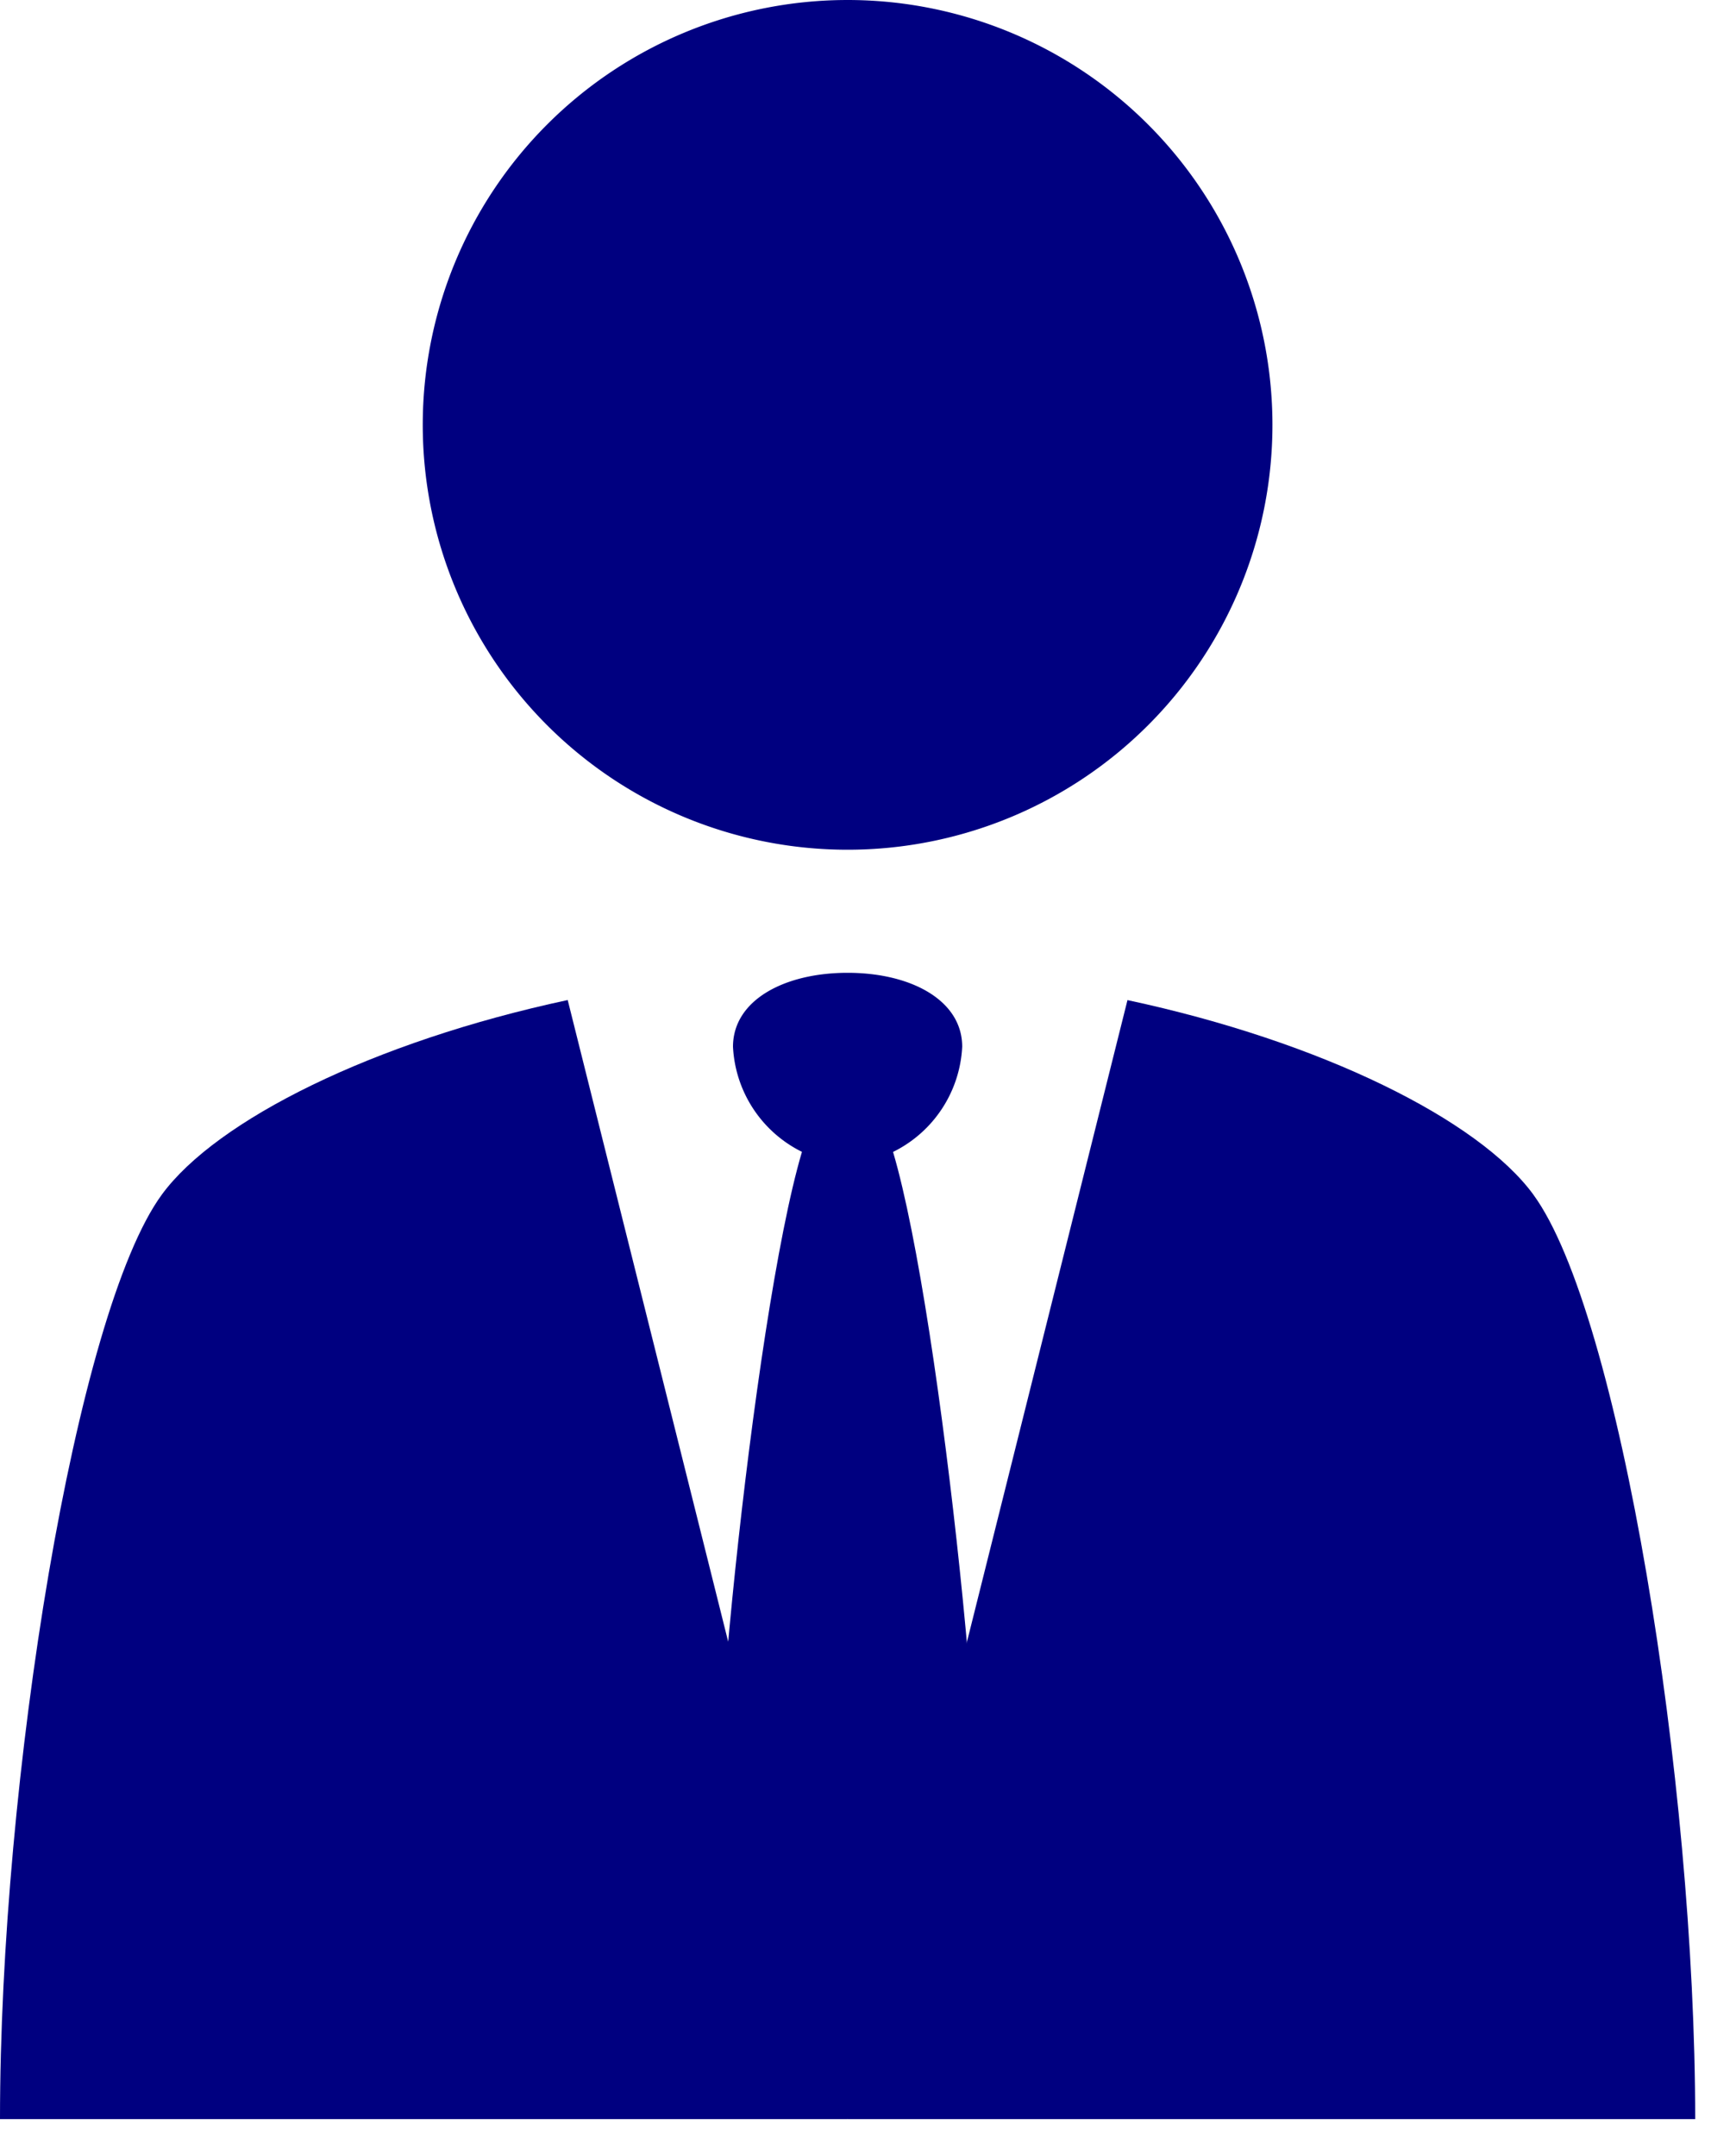
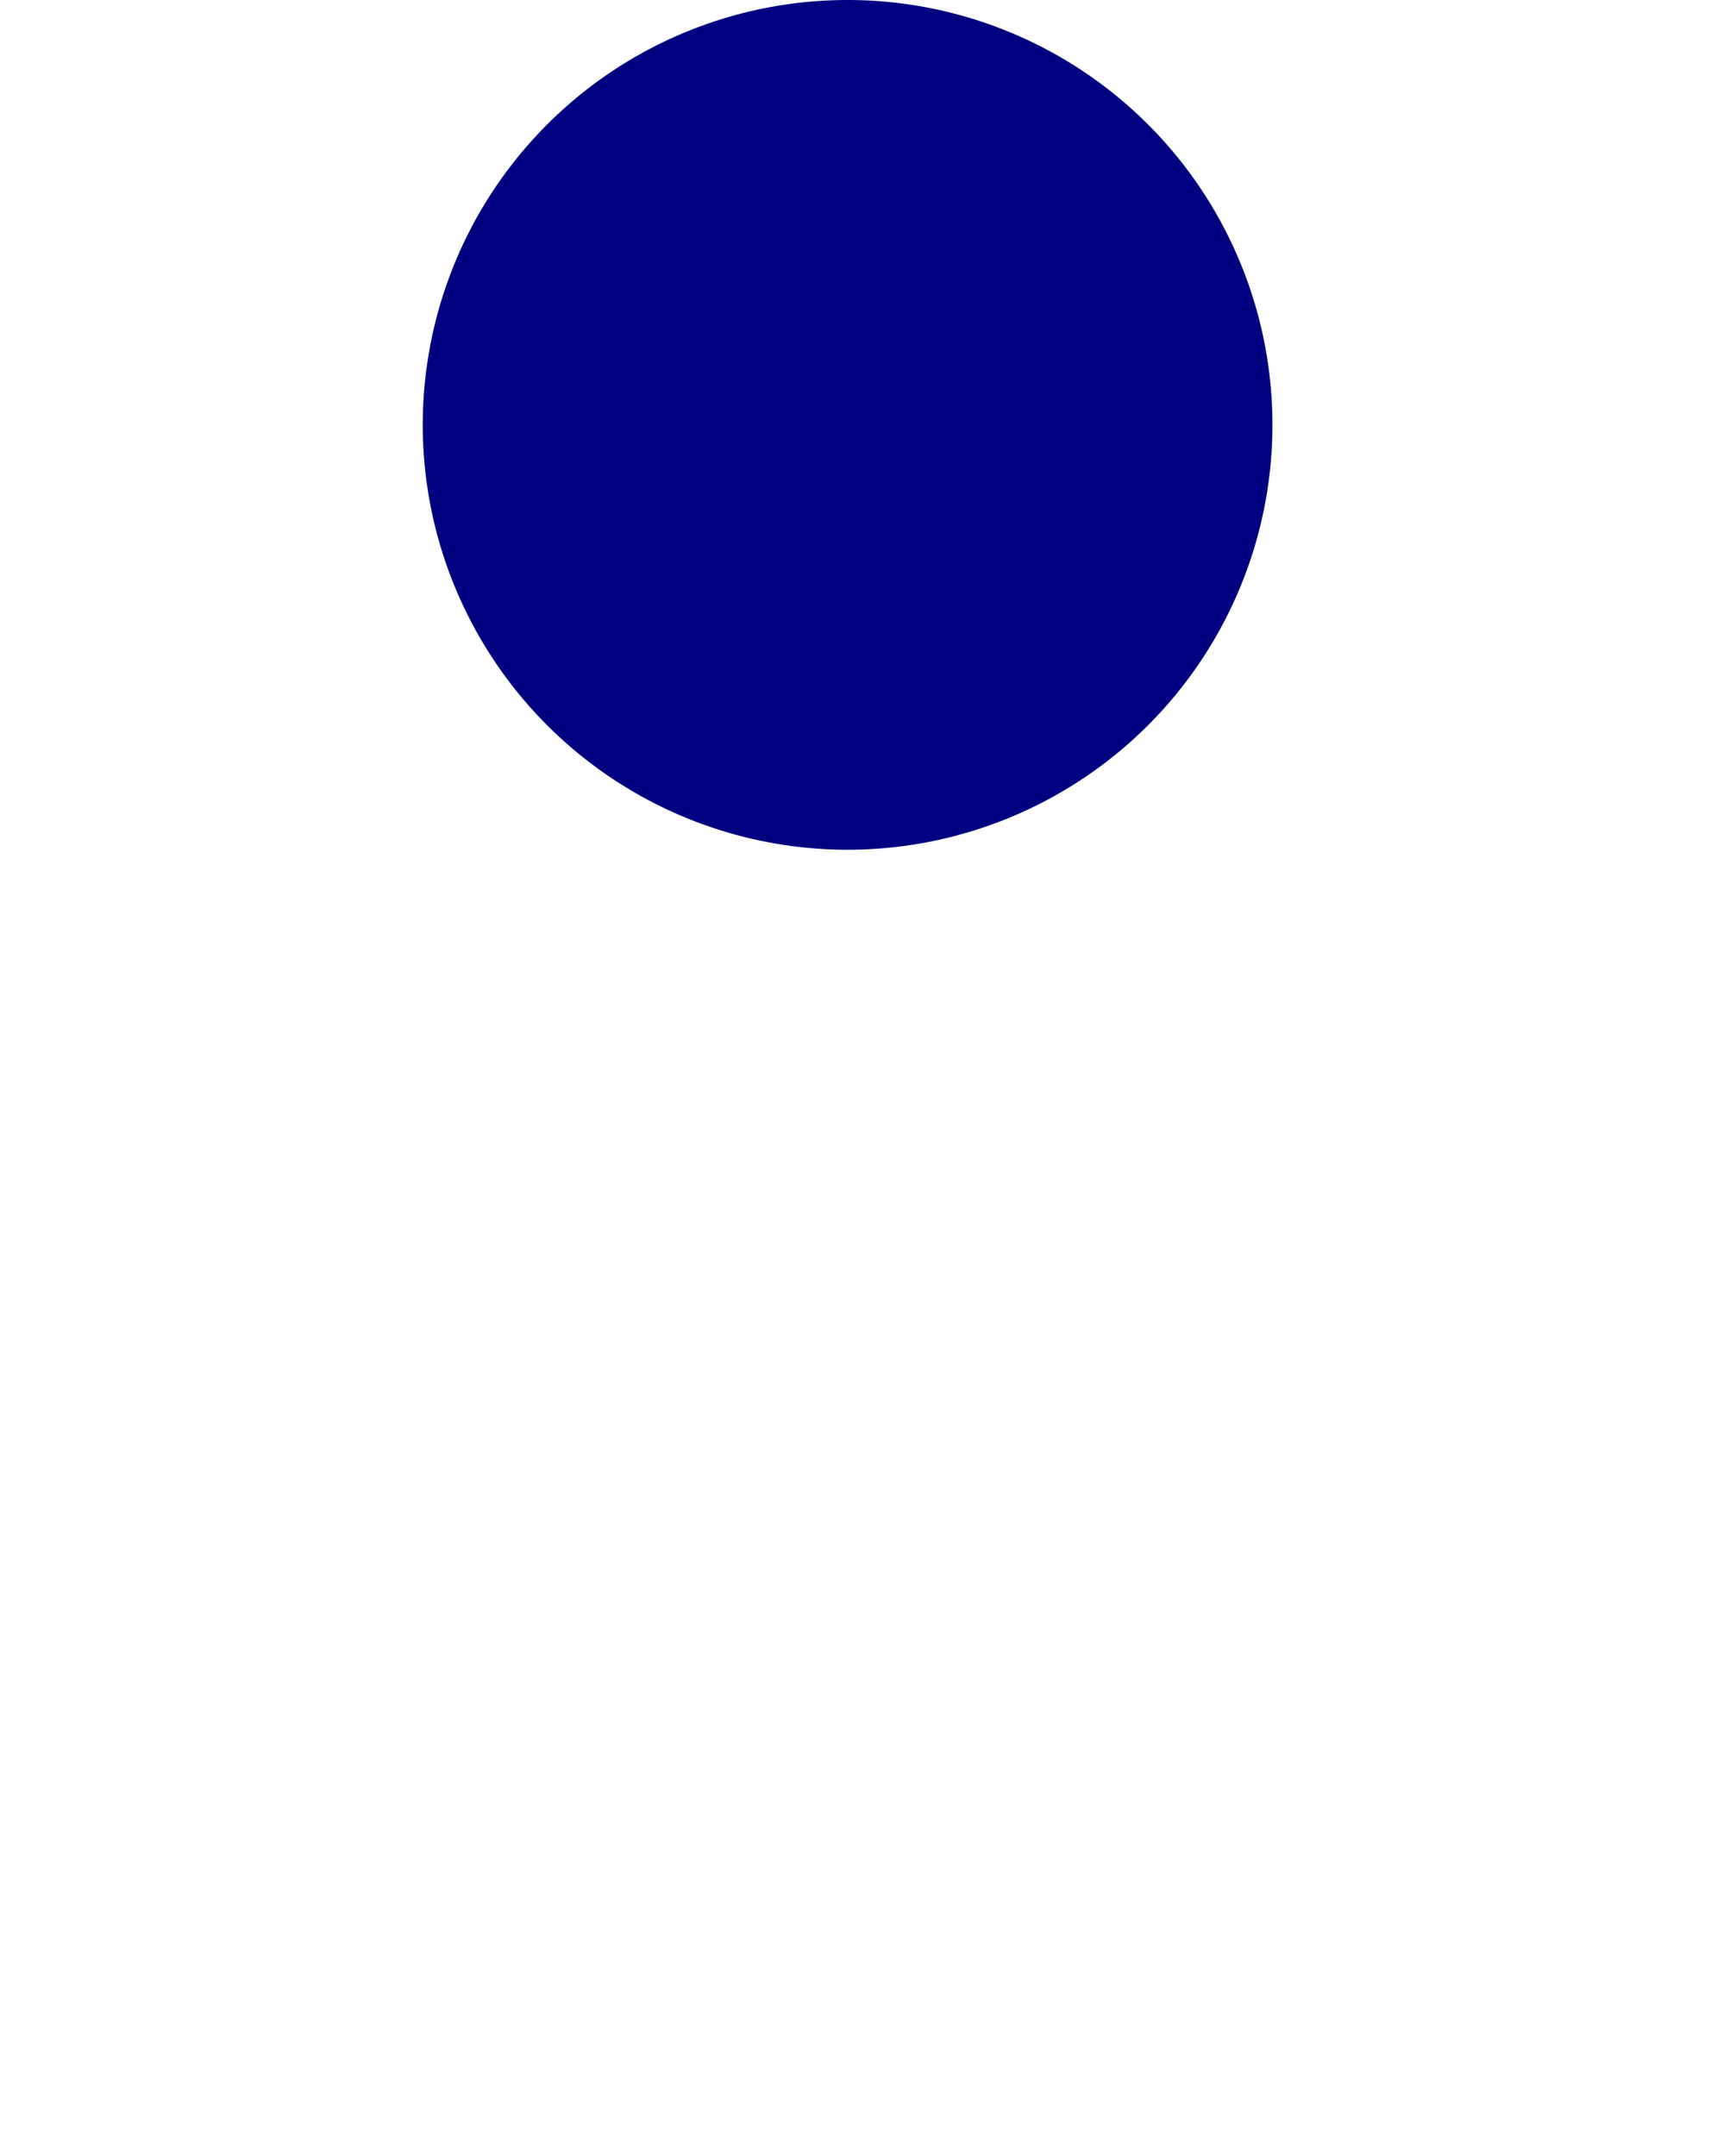
<svg xmlns="http://www.w3.org/2000/svg" id="グループ_63" data-name="グループ 63" width="50" height="63" viewBox="0 0 50 63">
  <defs>
    <style>
      .cls-1 {
        fill: navy;
      }

      .cls-2 {
        clip-path: url(#clip-path);
      }
    </style>
    <clipPath id="clip-path">
      <rect id="長方形_33" data-name="長方形 33" class="cls-1" width="50" height="63" />
    </clipPath>
  </defs>
  <g id="グループ_30" data-name="グループ 30" class="cls-2">
-     <path id="パス_73" data-name="パス 73" class="cls-1" d="M4.728,71.758C2.215,75.194,0,88.867,0,98.771H24.769l-8.179-32.7C10.906,67.287,6.321,69.58,4.728,71.758" transform="translate(0 -36.849)" />
-     <path id="パス_74" data-name="パス 74" class="cls-1" d="M76.041,71.758c-1.593-2.179-6.178-4.471-11.862-5.685L56,98.771H80.769c0-9.9-2.215-23.577-4.728-27.012" transform="translate(-31.231 -36.849)" />
-     <path id="パス_75" data-name="パス 75" class="cls-1" d="M52.1,73.719l-.933.968-.933-.968c-1.4,2.6-3.11,18.45-2.876,21.949s3.809,7.367,3.809,7.367,3.576-3.87,3.81-7.367S53.5,76.324,52.1,73.719" transform="translate(-26.401 -41.113)" />
-     <path id="パス_76" data-name="パス 76" class="cls-1" d="M51.778,64.269c-1.849,0-3.349.8-3.349,2.16a3.626,3.626,0,0,0,3.349,3.437,3.626,3.626,0,0,0,3.349-3.437c0-1.36-1.5-2.16-3.349-2.16" transform="translate(-27.009 -35.843)" />
    <path id="パス_77" data-name="パス 77" class="cls-1" d="M52.761,12.415A12.415,12.415,0,1,1,40.346,0,12.415,12.415,0,0,1,52.761,12.415" transform="translate(-15.577 0)" />
  </g>
</svg>